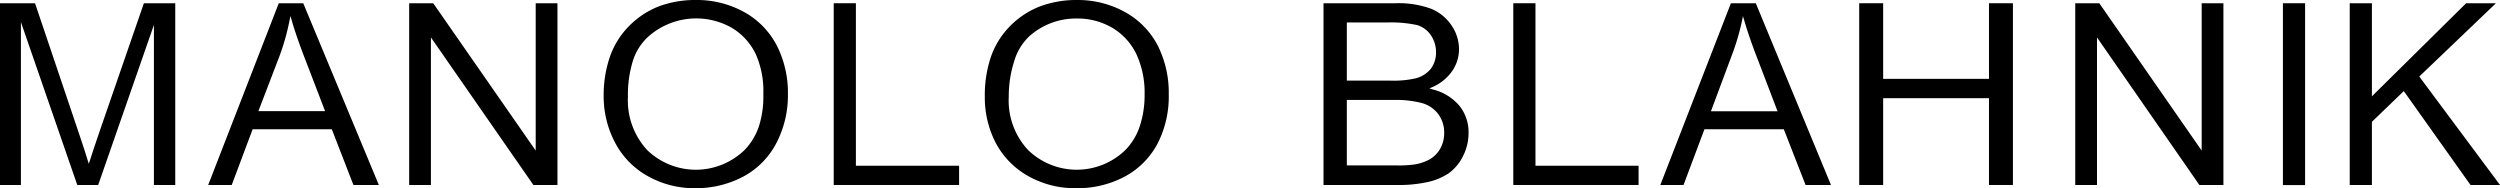
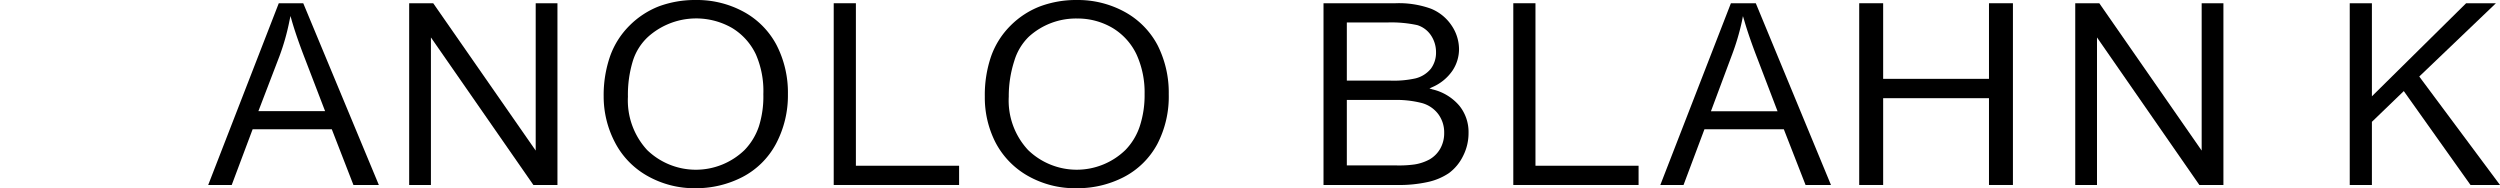
<svg xmlns="http://www.w3.org/2000/svg" viewBox="0 0 239.08 18">
-   <path d="M16.76,17.69V.31h-3L9.55,12.49c-.42,1.23-.74,2.18-.94,2.82l-.12.35-.11-.35c-.17-.58-.46-1.45-.85-2.61L3.35.31H0V17.69H2V2.11L7.39,17.69h2L14.72,2.38V17.69Z" />
  <polygon points="53.31 17.69 53.31 0.31 51.23 0.31 51.23 14.4 41.43 0.31 39.13 0.31 39.13 17.69 41.21 17.69 41.21 3.58 51.01 17.69 53.31 17.69" />
  <path d="M71.16,1.15A9.33,9.33,0,0,0,66.55,0,10,10,0,0,0,63,.61,8.16,8.16,0,0,0,60.2,2.45a7.83,7.83,0,0,0-1.85,2.91,11.34,11.34,0,0,0-.62,3.87,9.44,9.44,0,0,0,1.06,4.35,7.78,7.78,0,0,0,3.1,3.23A9.12,9.12,0,0,0,66.54,18,9.67,9.67,0,0,0,71,16.93a7.62,7.62,0,0,0,3.2-3.16A9.85,9.85,0,0,0,75.35,9a9.94,9.94,0,0,0-1.08-4.68A7.73,7.73,0,0,0,71.16,1.15Zm1.42,10.92a6,6,0,0,1-1.38,2.28,6.7,6.7,0,0,1-9.31,0,7,7,0,0,1-1.84-5.1,11,11,0,0,1,.48-3.45A5.27,5.27,0,0,1,62,3.5a6.9,6.9,0,0,1,8-.83,5.88,5.88,0,0,1,2.29,2.54A8.73,8.73,0,0,1,73,9,9.49,9.49,0,0,1,72.58,12.07Z" />
  <path d="M136.84.83a9,9,0,0,0-3.39-.52h-6.88V17.69h7a12.67,12.67,0,0,0,3-.29,5.8,5.8,0,0,0,2-.85,4.45,4.45,0,0,0,1.33-1.6,4.82,4.82,0,0,0,.54-2.25,4,4,0,0,0-.88-2.59A4.81,4.81,0,0,0,137,8.55l-.3-.09.28-.13a4.49,4.49,0,0,0,1.92-1.57,3.72,3.72,0,0,0,.63-2.06,4.07,4.07,0,0,0-.71-2.26A4.32,4.32,0,0,0,136.84.83Zm.71,10.09a2.93,2.93,0,0,1,.56,1.78,3,3,0,0,1-.39,1.54,2.78,2.78,0,0,1-1,1,4.46,4.46,0,0,1-1.47.49,10.85,10.85,0,0,1-1.7.09H128.8V9.56h4.44a9.8,9.8,0,0,1,2.76.3A2.93,2.93,0,0,1,137.55,10.92Zm-.72-4.34a2.75,2.75,0,0,1-1.48.92,9.59,9.59,0,0,1-2.39.21H128.8V2.15h3.85a11.79,11.79,0,0,1,2.88.25,2.44,2.44,0,0,1,1.33,1A2.87,2.87,0,0,1,137.33,5,2.56,2.56,0,0,1,136.83,6.58Z" />
  <polygon points="144.72 0.31 144.72 17.69 156.7 17.69 156.7 15.85 146.84 15.85 146.84 0.31 144.72 0.31" />
  <path d="M170.59,12.36l2.08,5.33h2.43L167.91.31h-2.38l-6.75,17.38H161l2-5.33Zm-5-7a23,23,0,0,0,1-3.35l.09-.47.14.46c.27.94.69,2.17,1.26,3.64l1.91,5h-6.37Z" />
  <polygon points="192.5 17.69 192.5 0.31 190.21 0.31 190.21 7.54 180.09 7.54 180.09 0.31 177.8 0.31 177.8 17.69 180.09 17.69 180.09 9.39 190.21 9.39 190.21 17.69 192.5 17.69" />
  <polygon points="212.63 17.69 212.63 0.31 210.55 0.31 210.55 14.4 200.76 0.31 198.46 0.31 198.46 17.69 200.54 17.69 200.54 3.58 210.33 17.69 212.63 17.69" />
-   <rect height="17.39" width="2.12" x="218.32" y="0.31" />
  <polygon points="236.26 17.69 239.08 17.69 231.36 7.32 231.43 7.25 238.69 0.31 235.84 0.31 226.83 9.21 226.83 0.31 224.71 0.31 224.71 17.69 226.83 17.69 226.83 11.65 229.88 8.71 236.26 17.69" />
  <path d="M31.73,12.36l2.07,5.33h2.43L29,.31H26.66L19.91,17.69h2.25l2-5.33Zm-5-7A21.82,21.82,0,0,0,27.68,2l.1-.47.13.46c.27.94.69,2.17,1.26,3.64l1.92,5H24.71Z" />
  <path d="M107.58,1.15A9.32,9.32,0,0,0,103,0a9.92,9.92,0,0,0-3.54.61,8.1,8.1,0,0,0-2.82,1.84,7.83,7.83,0,0,0-1.85,2.91,11.35,11.35,0,0,0-.61,3.87,9.43,9.43,0,0,0,1,4.35,7.84,7.84,0,0,0,3.1,3.23A9.14,9.14,0,0,0,103,18a9.64,9.64,0,0,0,4.48-1.07,7.62,7.62,0,0,0,3.2-3.16A9.85,9.85,0,0,0,111.77,9a10.05,10.05,0,0,0-1.07-4.68A7.76,7.76,0,0,0,107.58,1.15ZM109,12.07a5.92,5.92,0,0,1-1.38,2.28,6.69,6.69,0,0,1-9.3,0,6.94,6.94,0,0,1-1.85-5.1A11,11,0,0,1,97,5.82,5.36,5.36,0,0,1,98.4,3.5,6.7,6.7,0,0,1,103,1.77a6.58,6.58,0,0,1,3.39.9,5.9,5.9,0,0,1,2.3,2.54A8.73,8.73,0,0,1,109.46,9,9.49,9.49,0,0,1,109,12.07Z" />
  <polygon points="79.73 0.31 79.73 17.69 91.72 17.69 91.72 15.85 81.85 15.85 81.85 0.31 79.73 0.31" />
</svg>